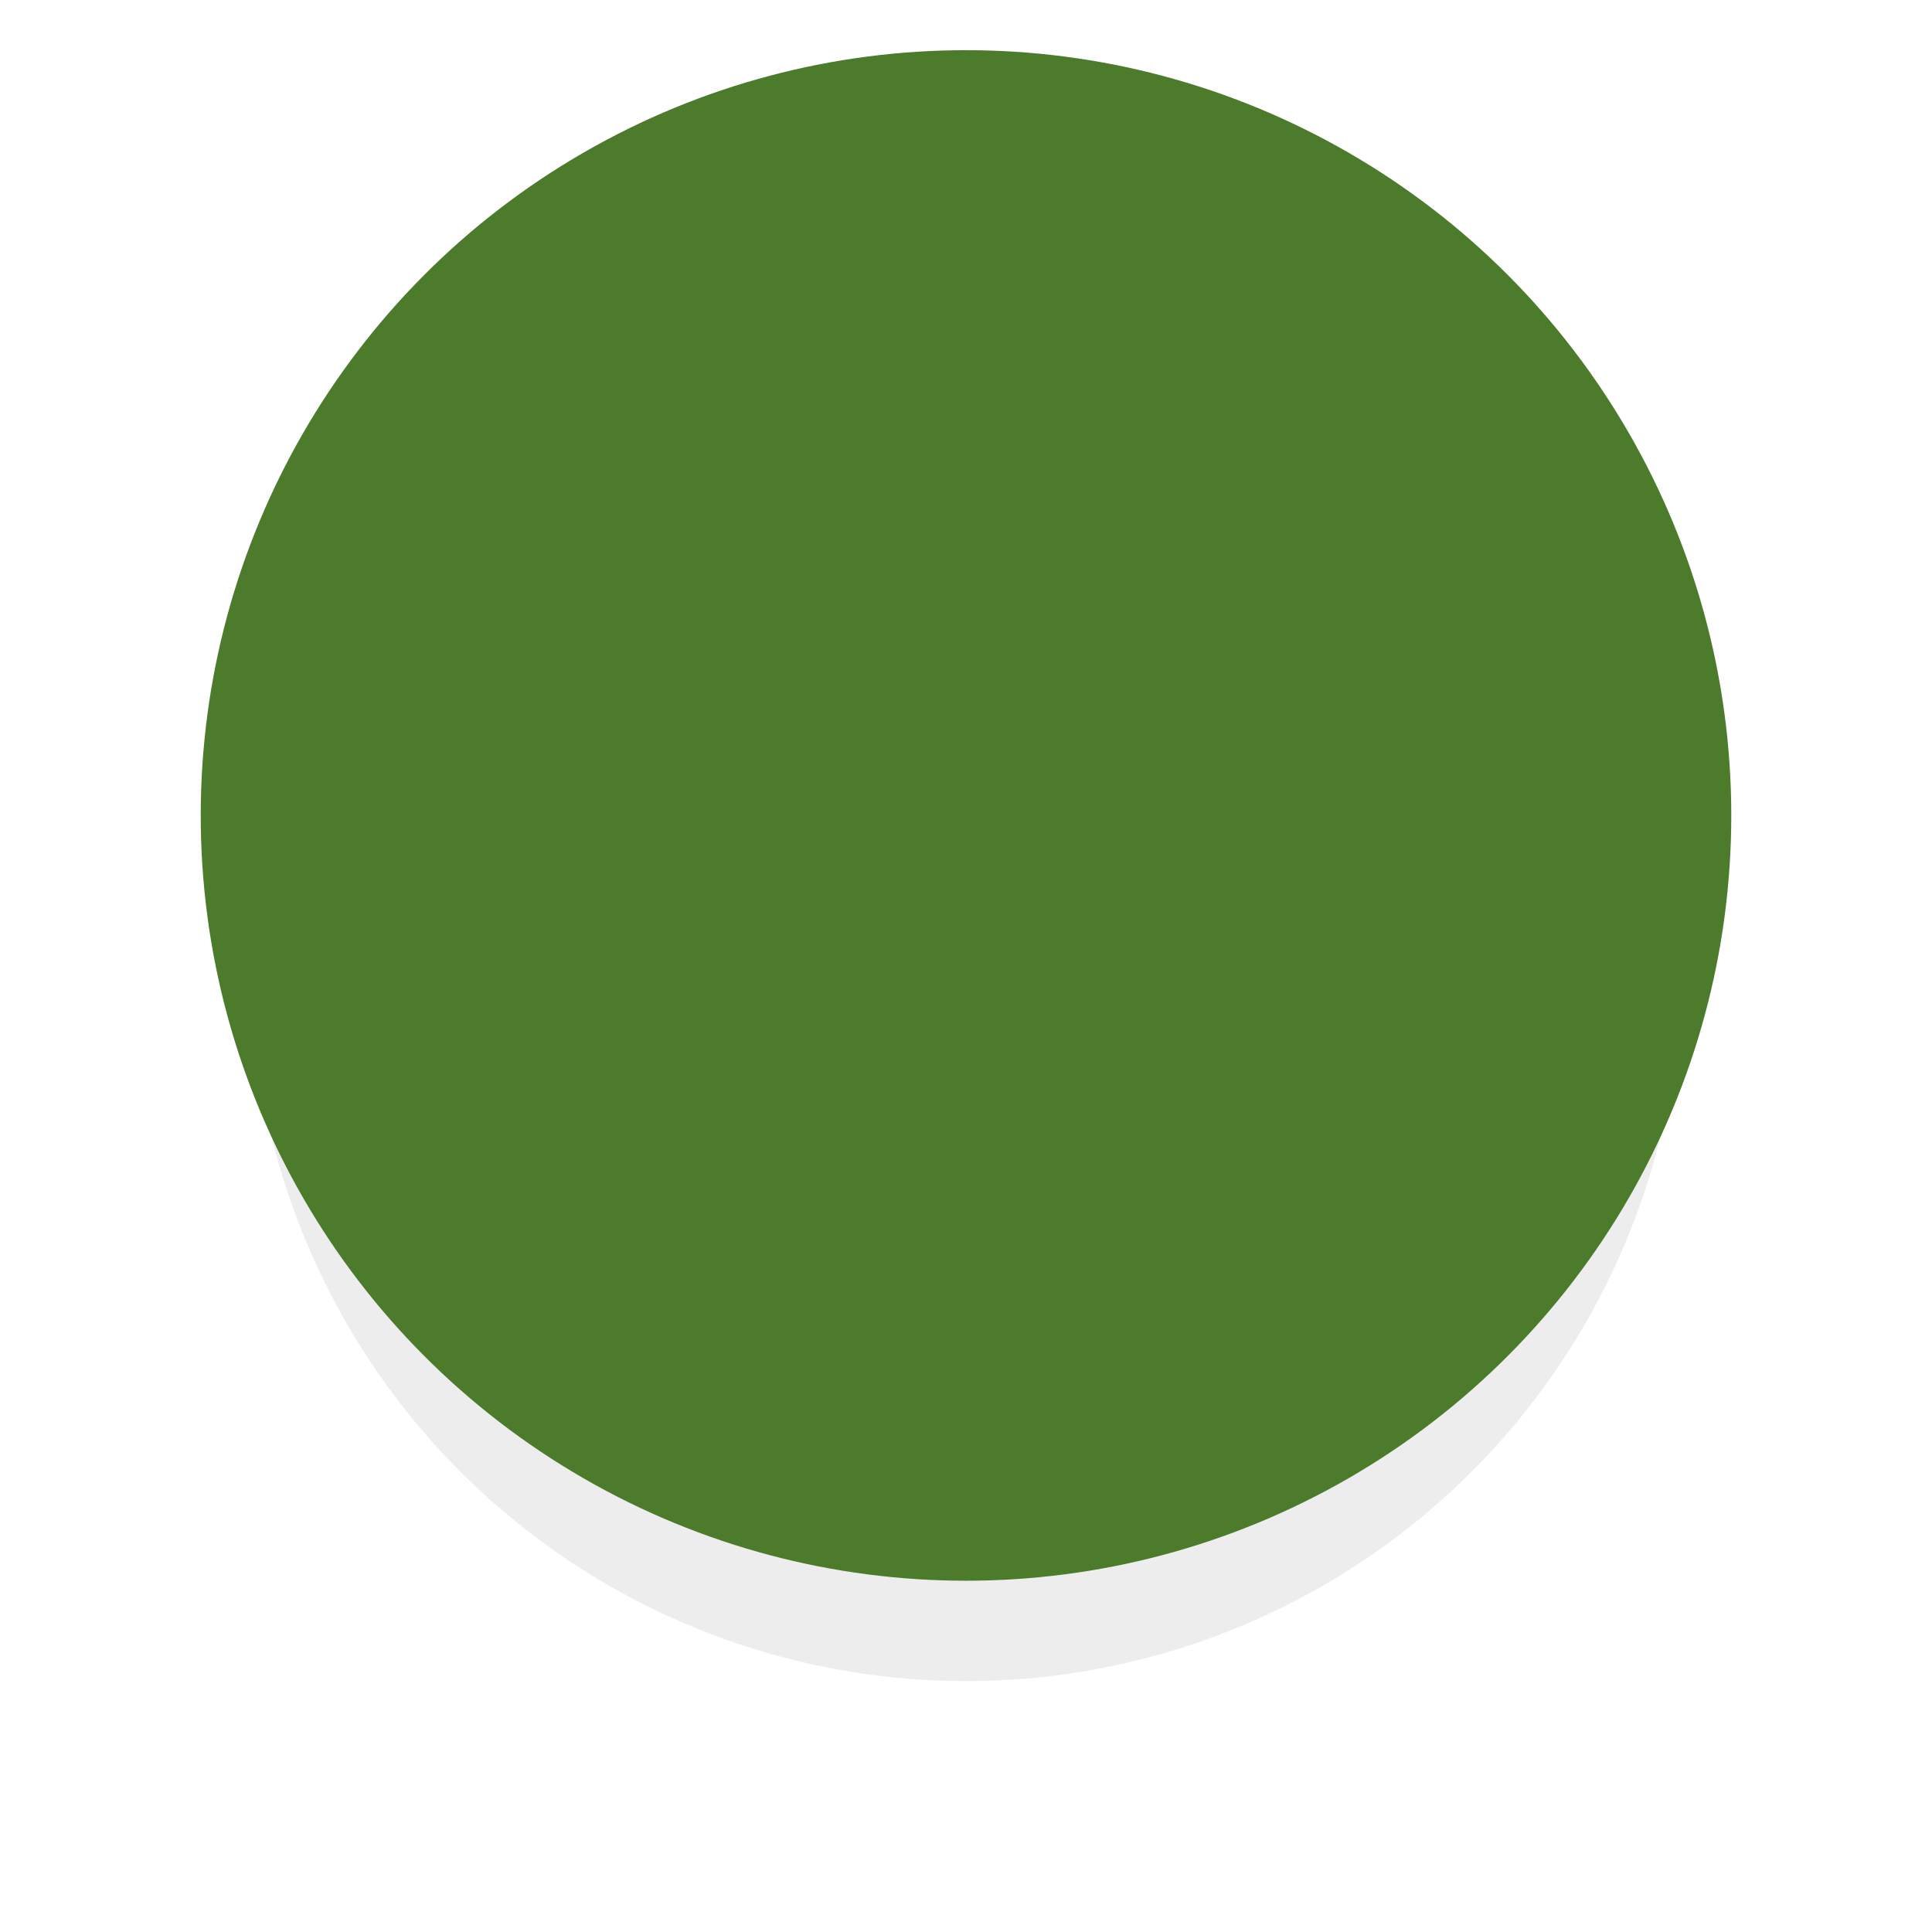
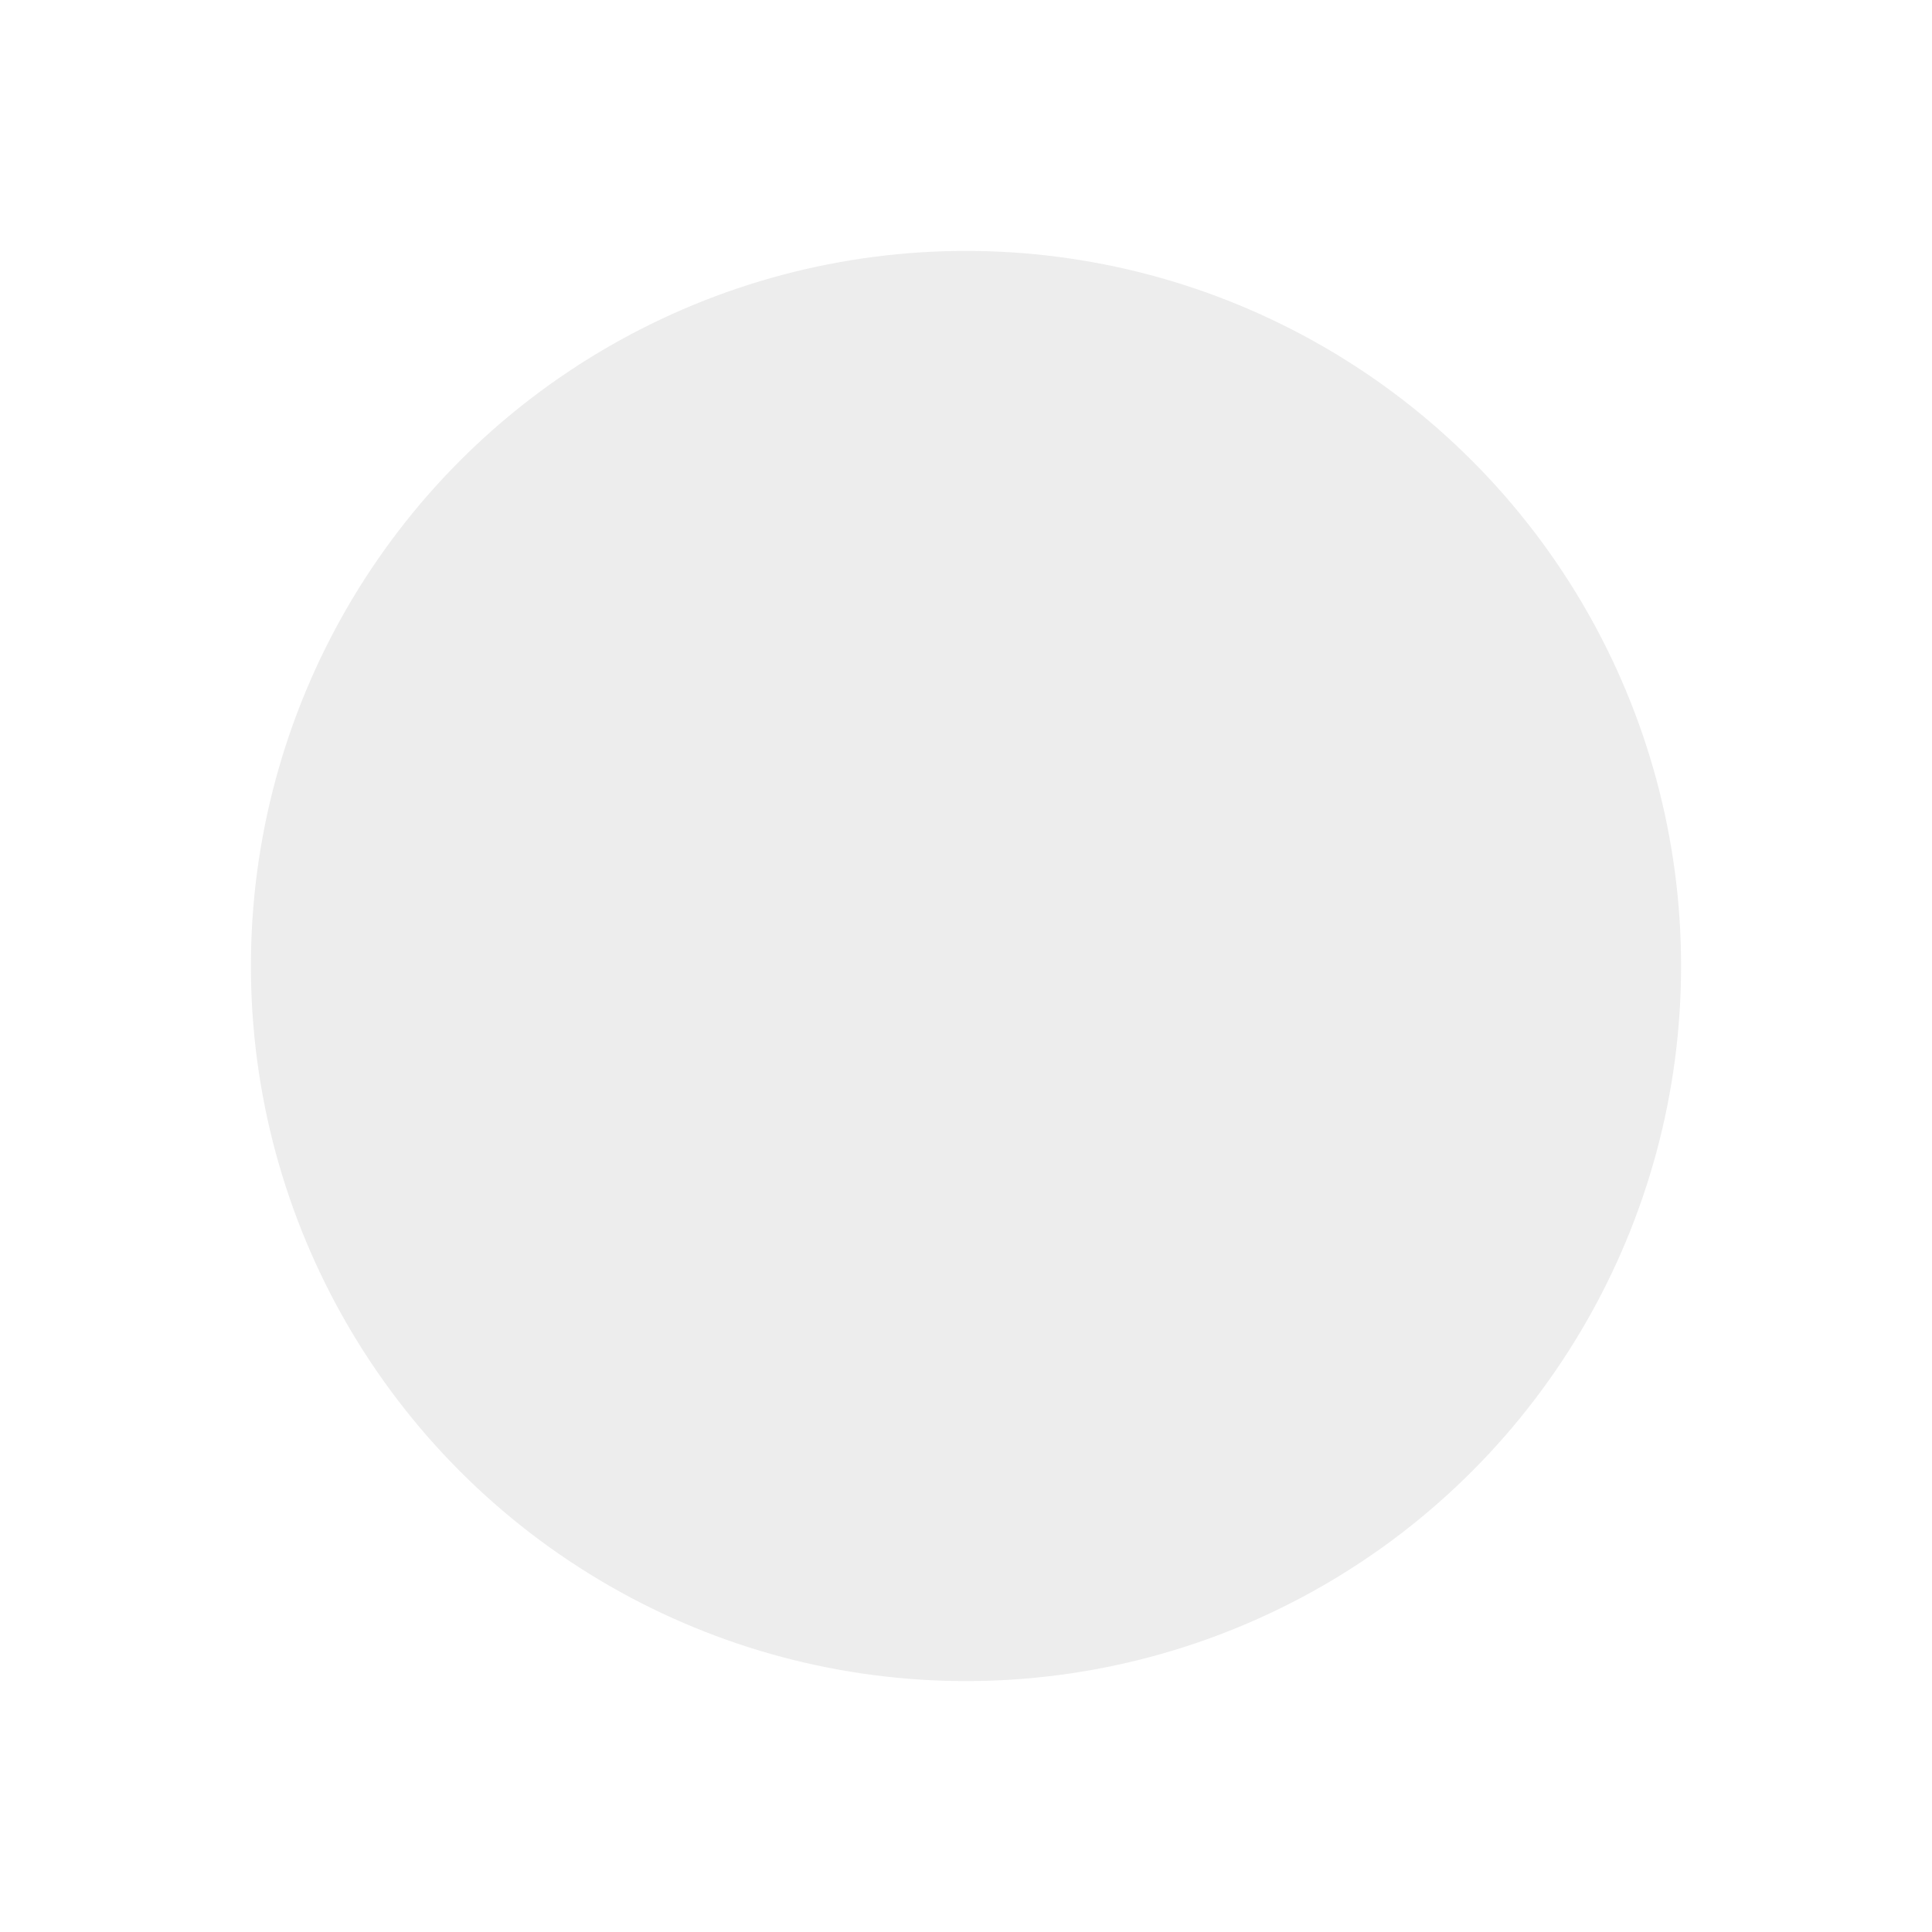
<svg xmlns="http://www.w3.org/2000/svg" xmlns:xlink="http://www.w3.org/1999/xlink" fill="none" height="77" preserveAspectRatio="xMidYMid meet" style="fill: none" version="1" viewBox="0.0 0.0 77.0 77.0" width="77" zoomAndPan="magnify">
  <g filter="url(#a)" id="change1_1">
    <circle cx="38.5" cy="38.5" fill="#a6a6a6" fill-opacity="0.2" r="28.5" />
  </g>
  <g id="change2_1">
-     <circle cx="38.5" cy="32.5" fill="#4b7b2b" r="30.5" />
-   </g>
+     </g>
  <defs>
    <filter color-interpolation-filters="sRGB" filterUnits="userSpaceOnUse" height="77" id="a" width="77" x="0" xlink:actuate="onLoad" xlink:show="other" xlink:type="simple" y="0">
      <feFlood flood-opacity="0" result="BackgroundImageFix" />
      <feBlend in="SourceGraphic" in2="BackgroundImageFix" result="shape" />
      <feGaussianBlur result="effect1_foregroundBlur_13_10" stdDeviation="5" />
    </filter>
  </defs>
</svg>